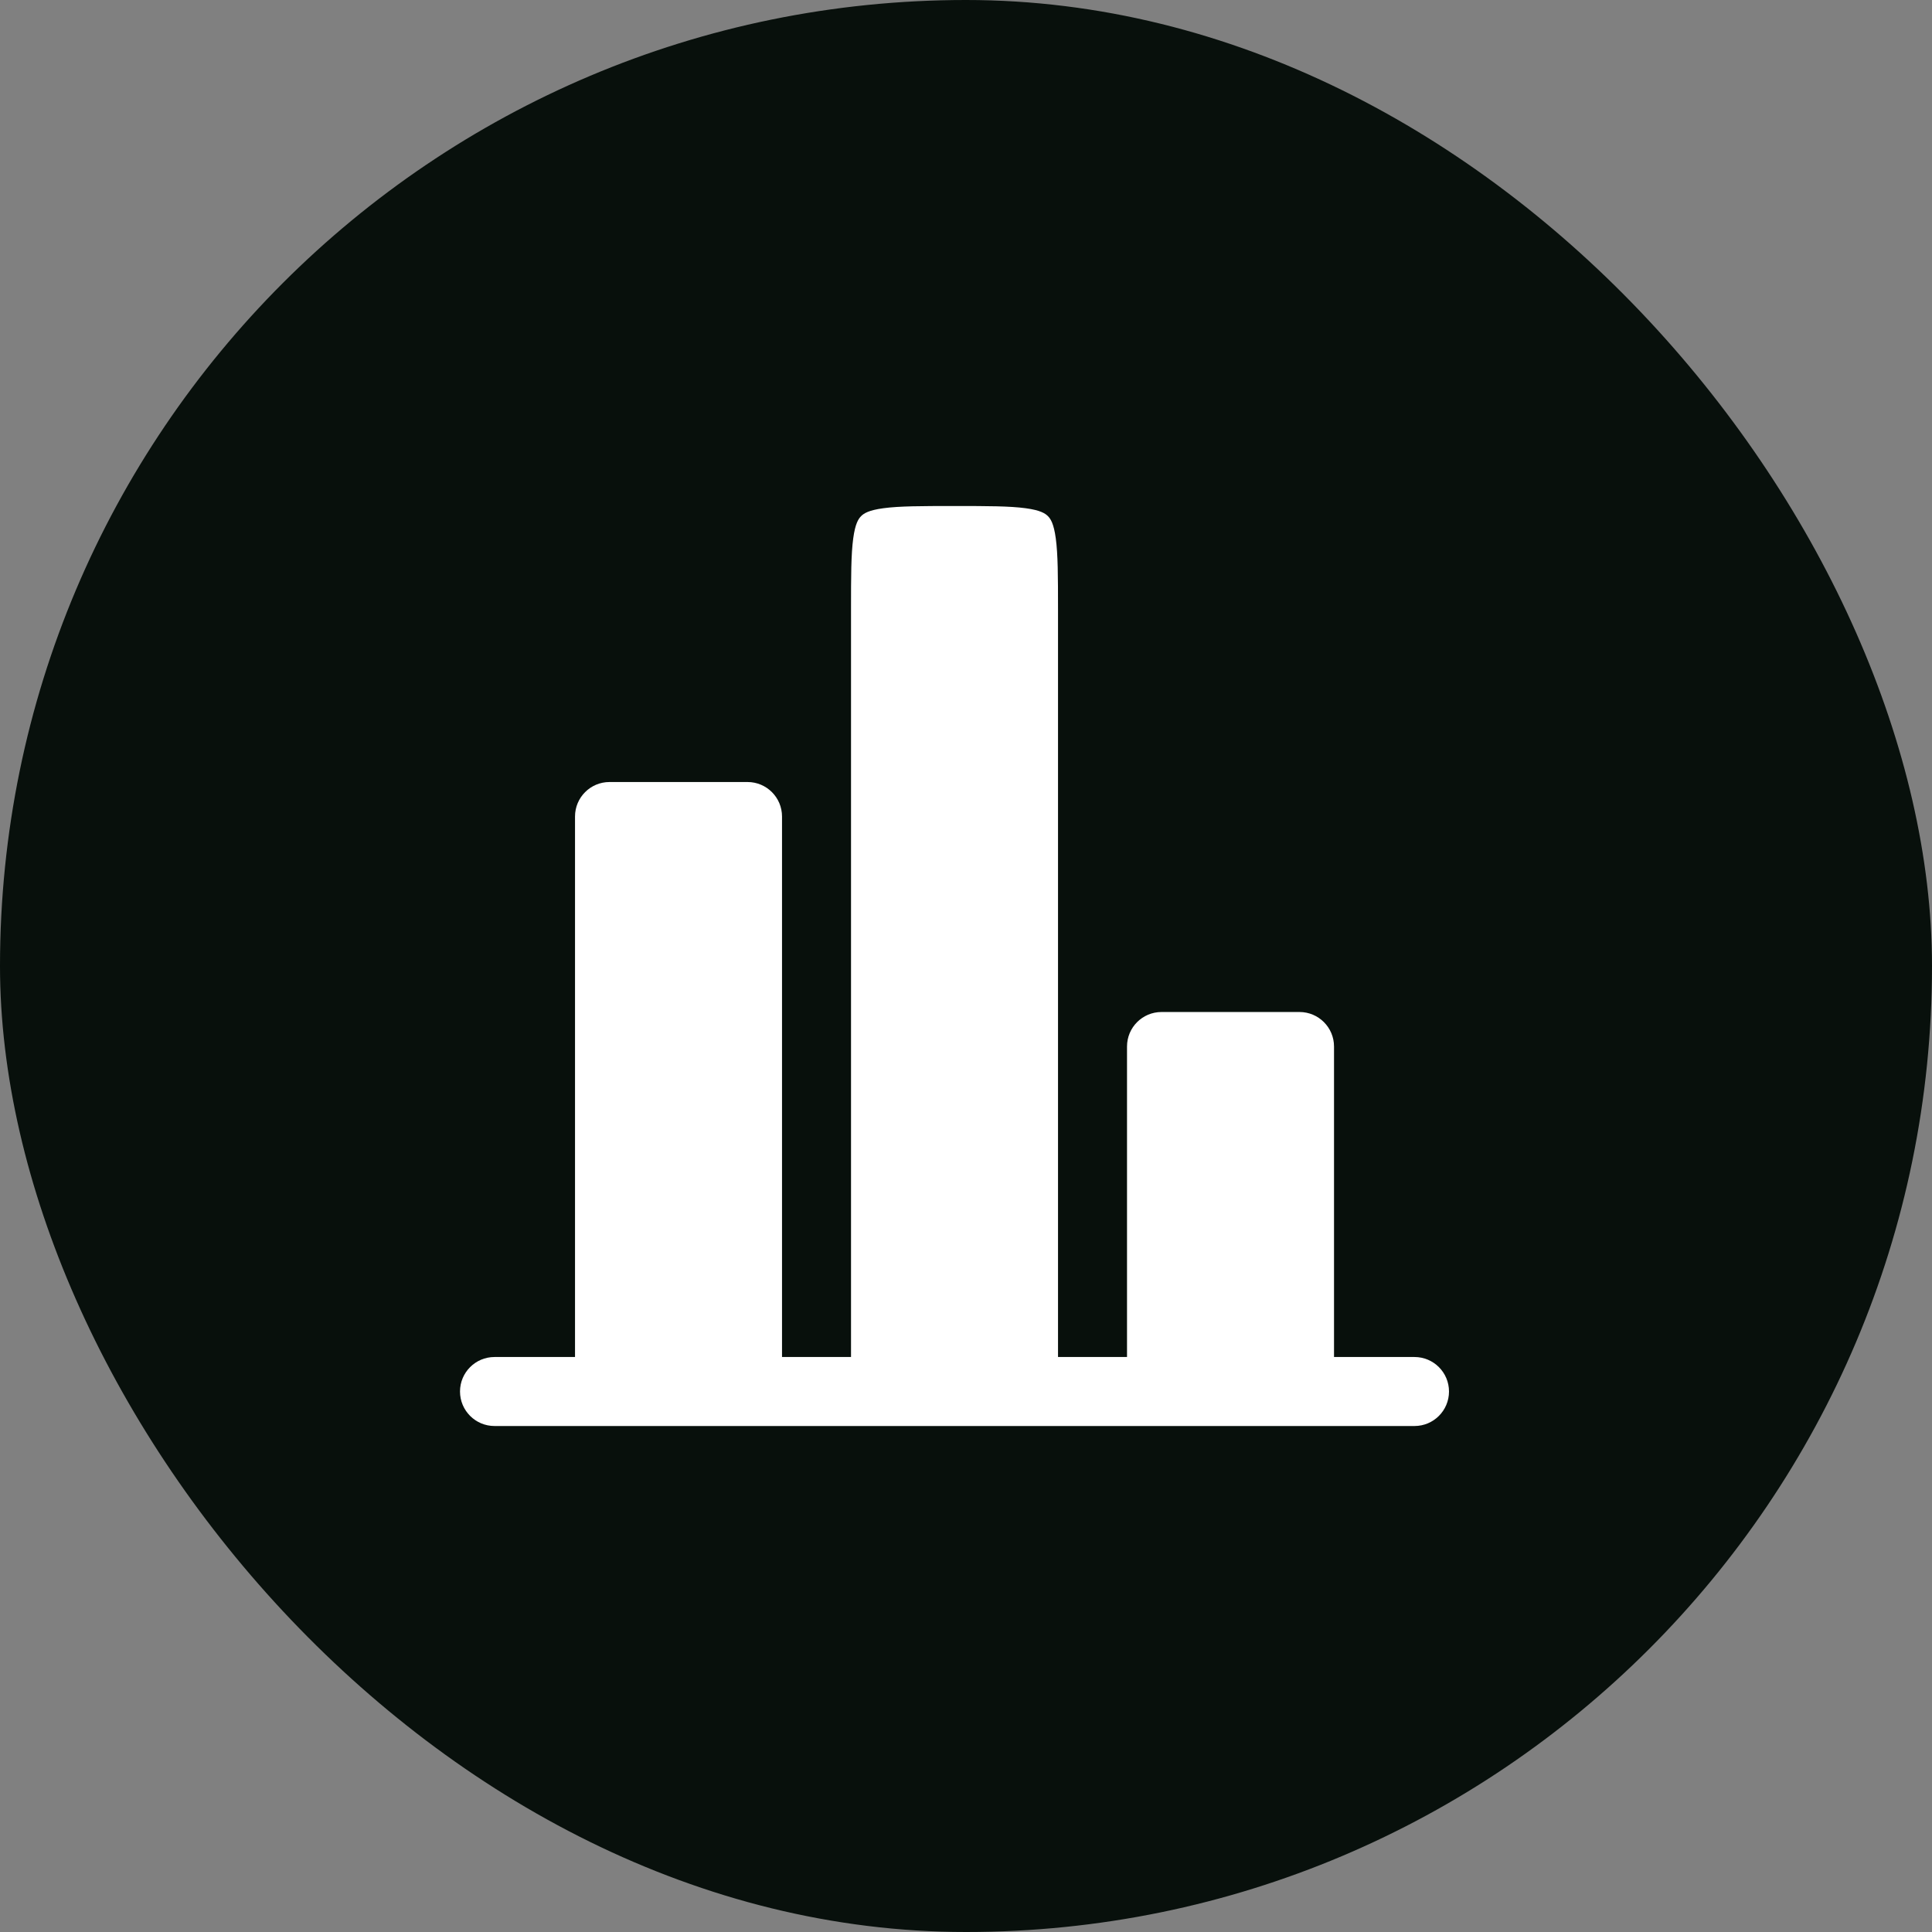
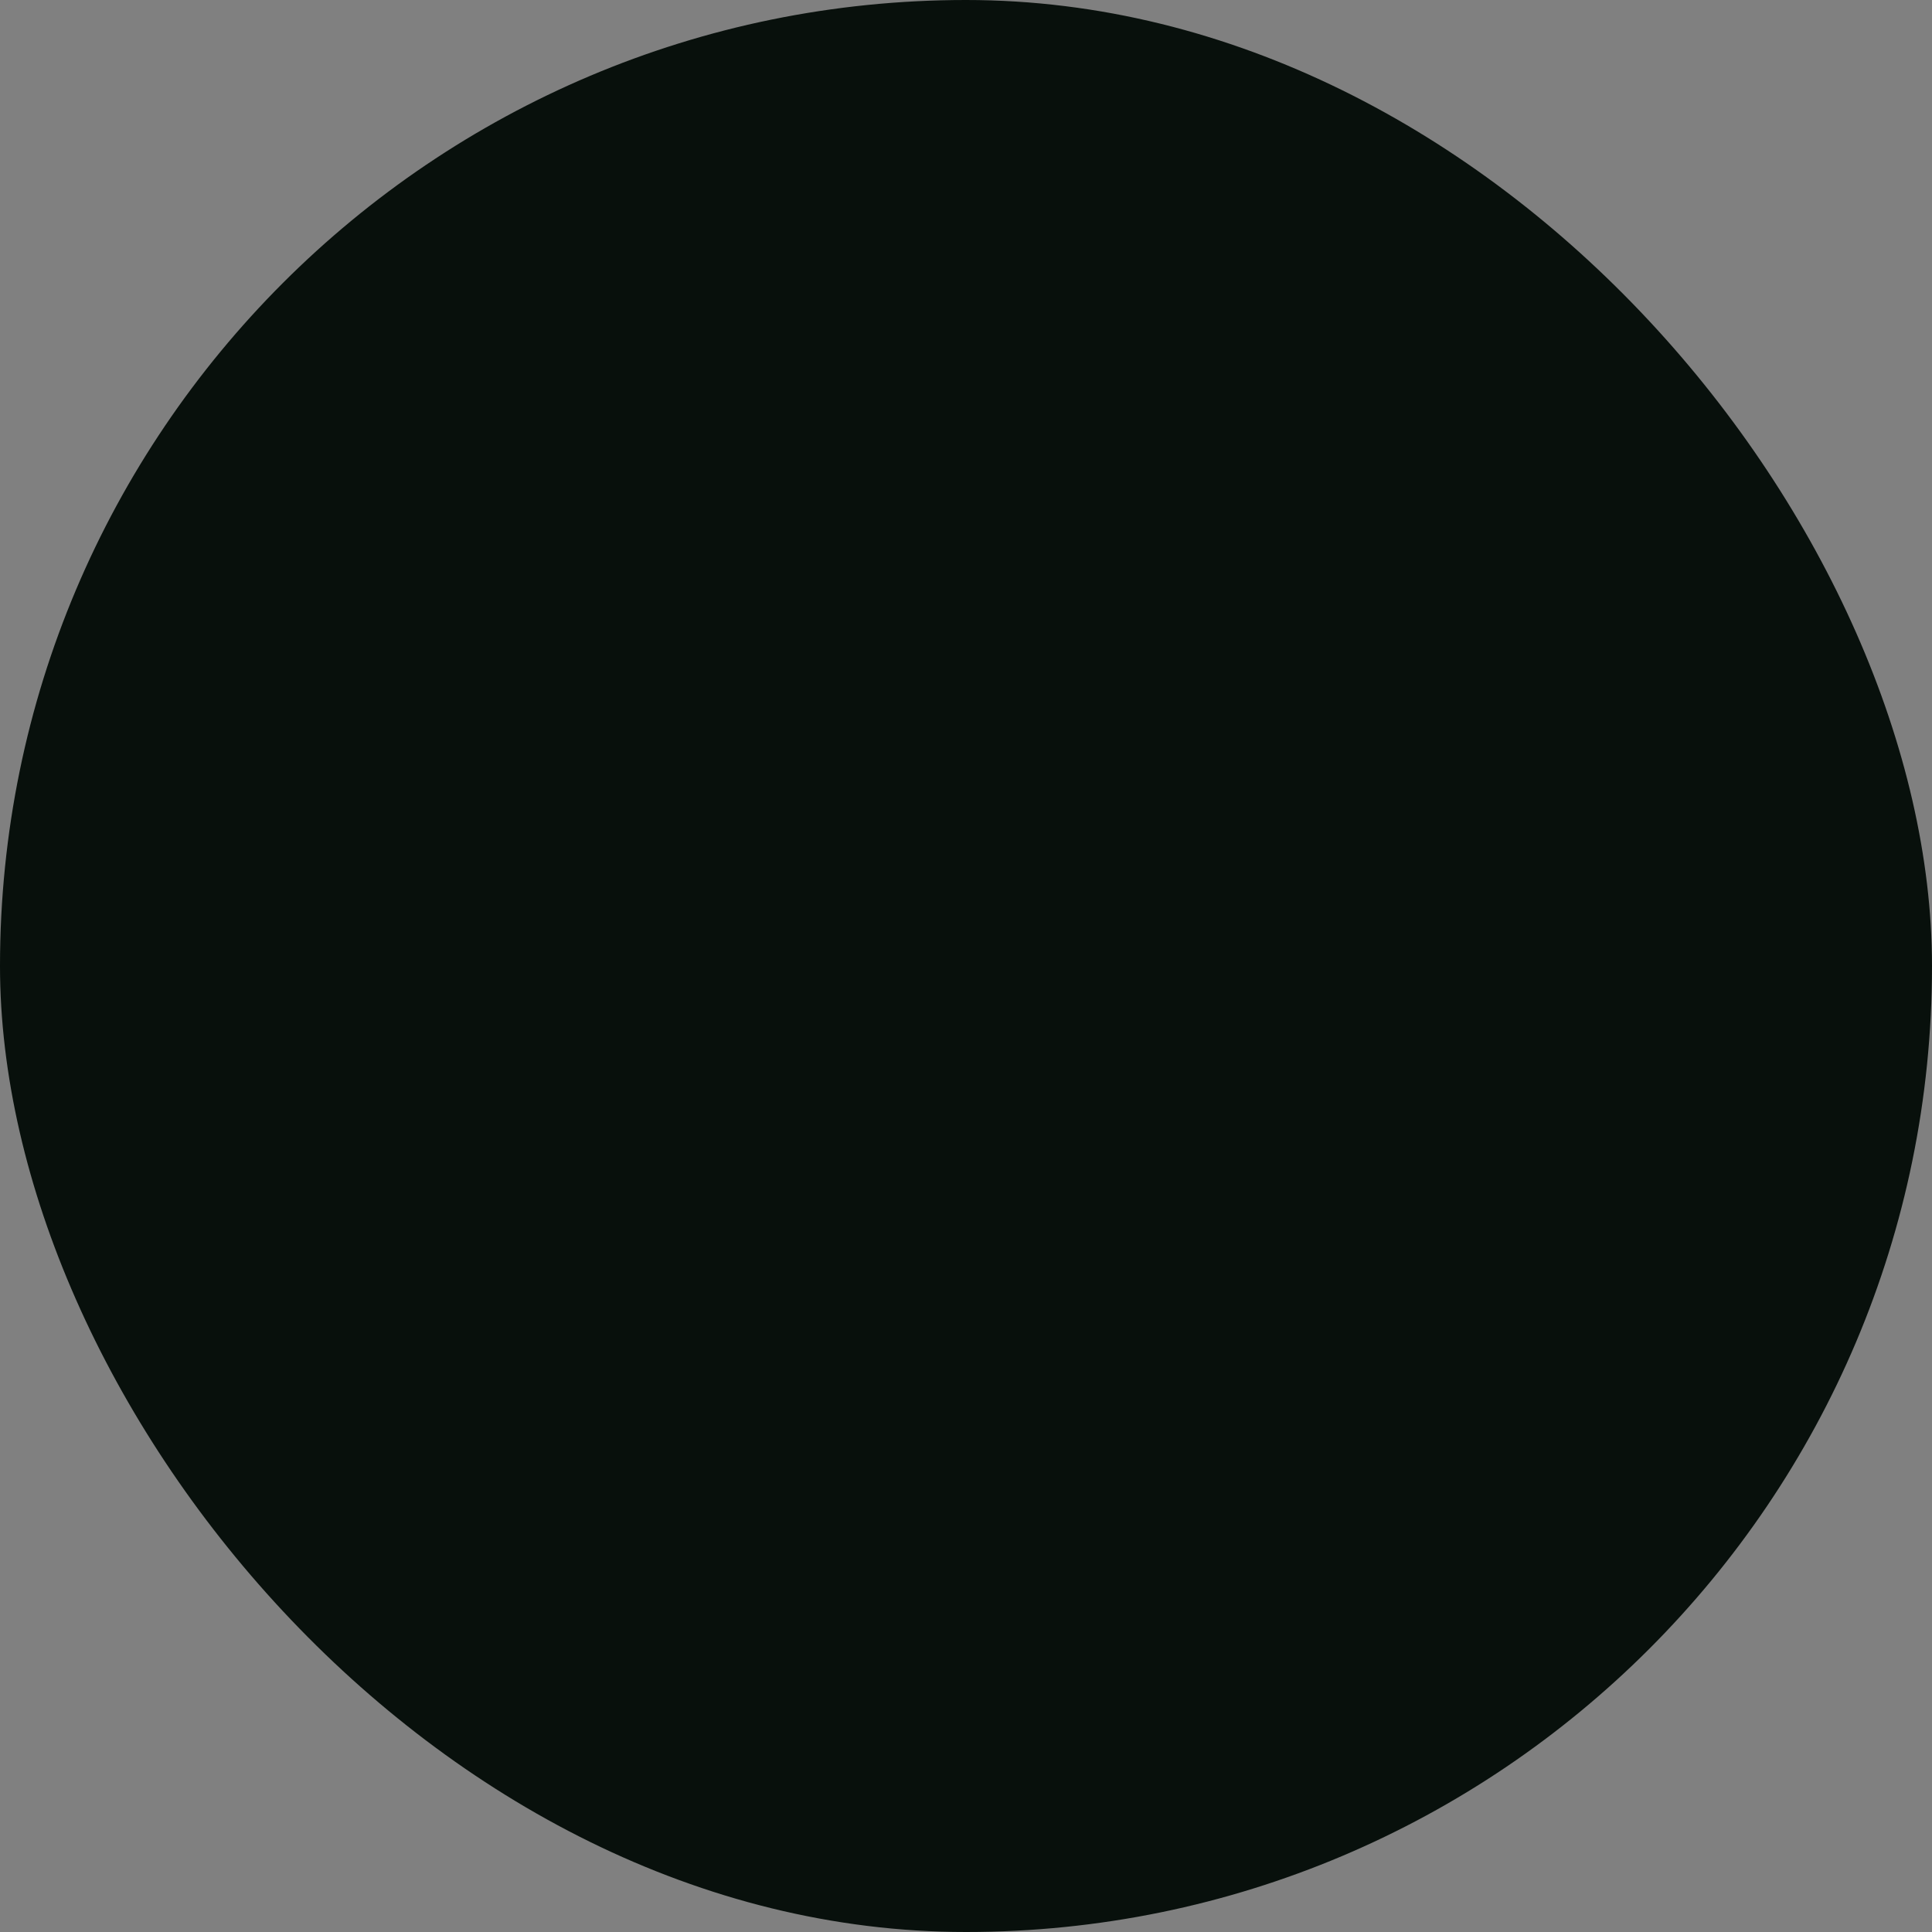
<svg xmlns="http://www.w3.org/2000/svg" width="70" height="70" viewBox="0 0 70 70" fill="none">
  <rect x="0" y="0" width="70" height="70" fill="#808080" stroke="none" />
  <rect width="70" height="70" rx="35" fill="#08100C" />
-   <path d="M48.334 37.917C48.334 37.227 47.774 36.667 47.084 36.667H42.084C41.393 36.667 40.834 37.227 40.834 37.917V49.167H38.334V22.084C38.334 20.87 38.331 20.085 38.253 19.507C38.18 18.965 38.063 18.795 37.968 18.7C37.872 18.605 37.703 18.487 37.16 18.414C36.582 18.336 35.797 18.334 34.584 18.334C33.37 18.334 32.585 18.336 32.007 18.414C31.465 18.487 31.295 18.605 31.2 18.7C31.105 18.795 30.987 18.965 30.914 19.507C30.836 20.085 30.834 20.87 30.834 22.084V49.167H28.334V29.584C28.334 28.893 27.774 28.334 27.084 28.334H22.084C21.393 28.334 20.834 28.893 20.834 29.584V49.167H18.334H17.917C17.227 49.167 16.667 49.727 16.667 50.417C16.667 51.107 17.227 51.667 17.917 51.667H51.25C51.941 51.667 52.5 51.107 52.5 50.417C52.5 49.727 51.941 49.167 51.25 49.167H50.834H48.334V37.917Z" fill="white" />
</svg>